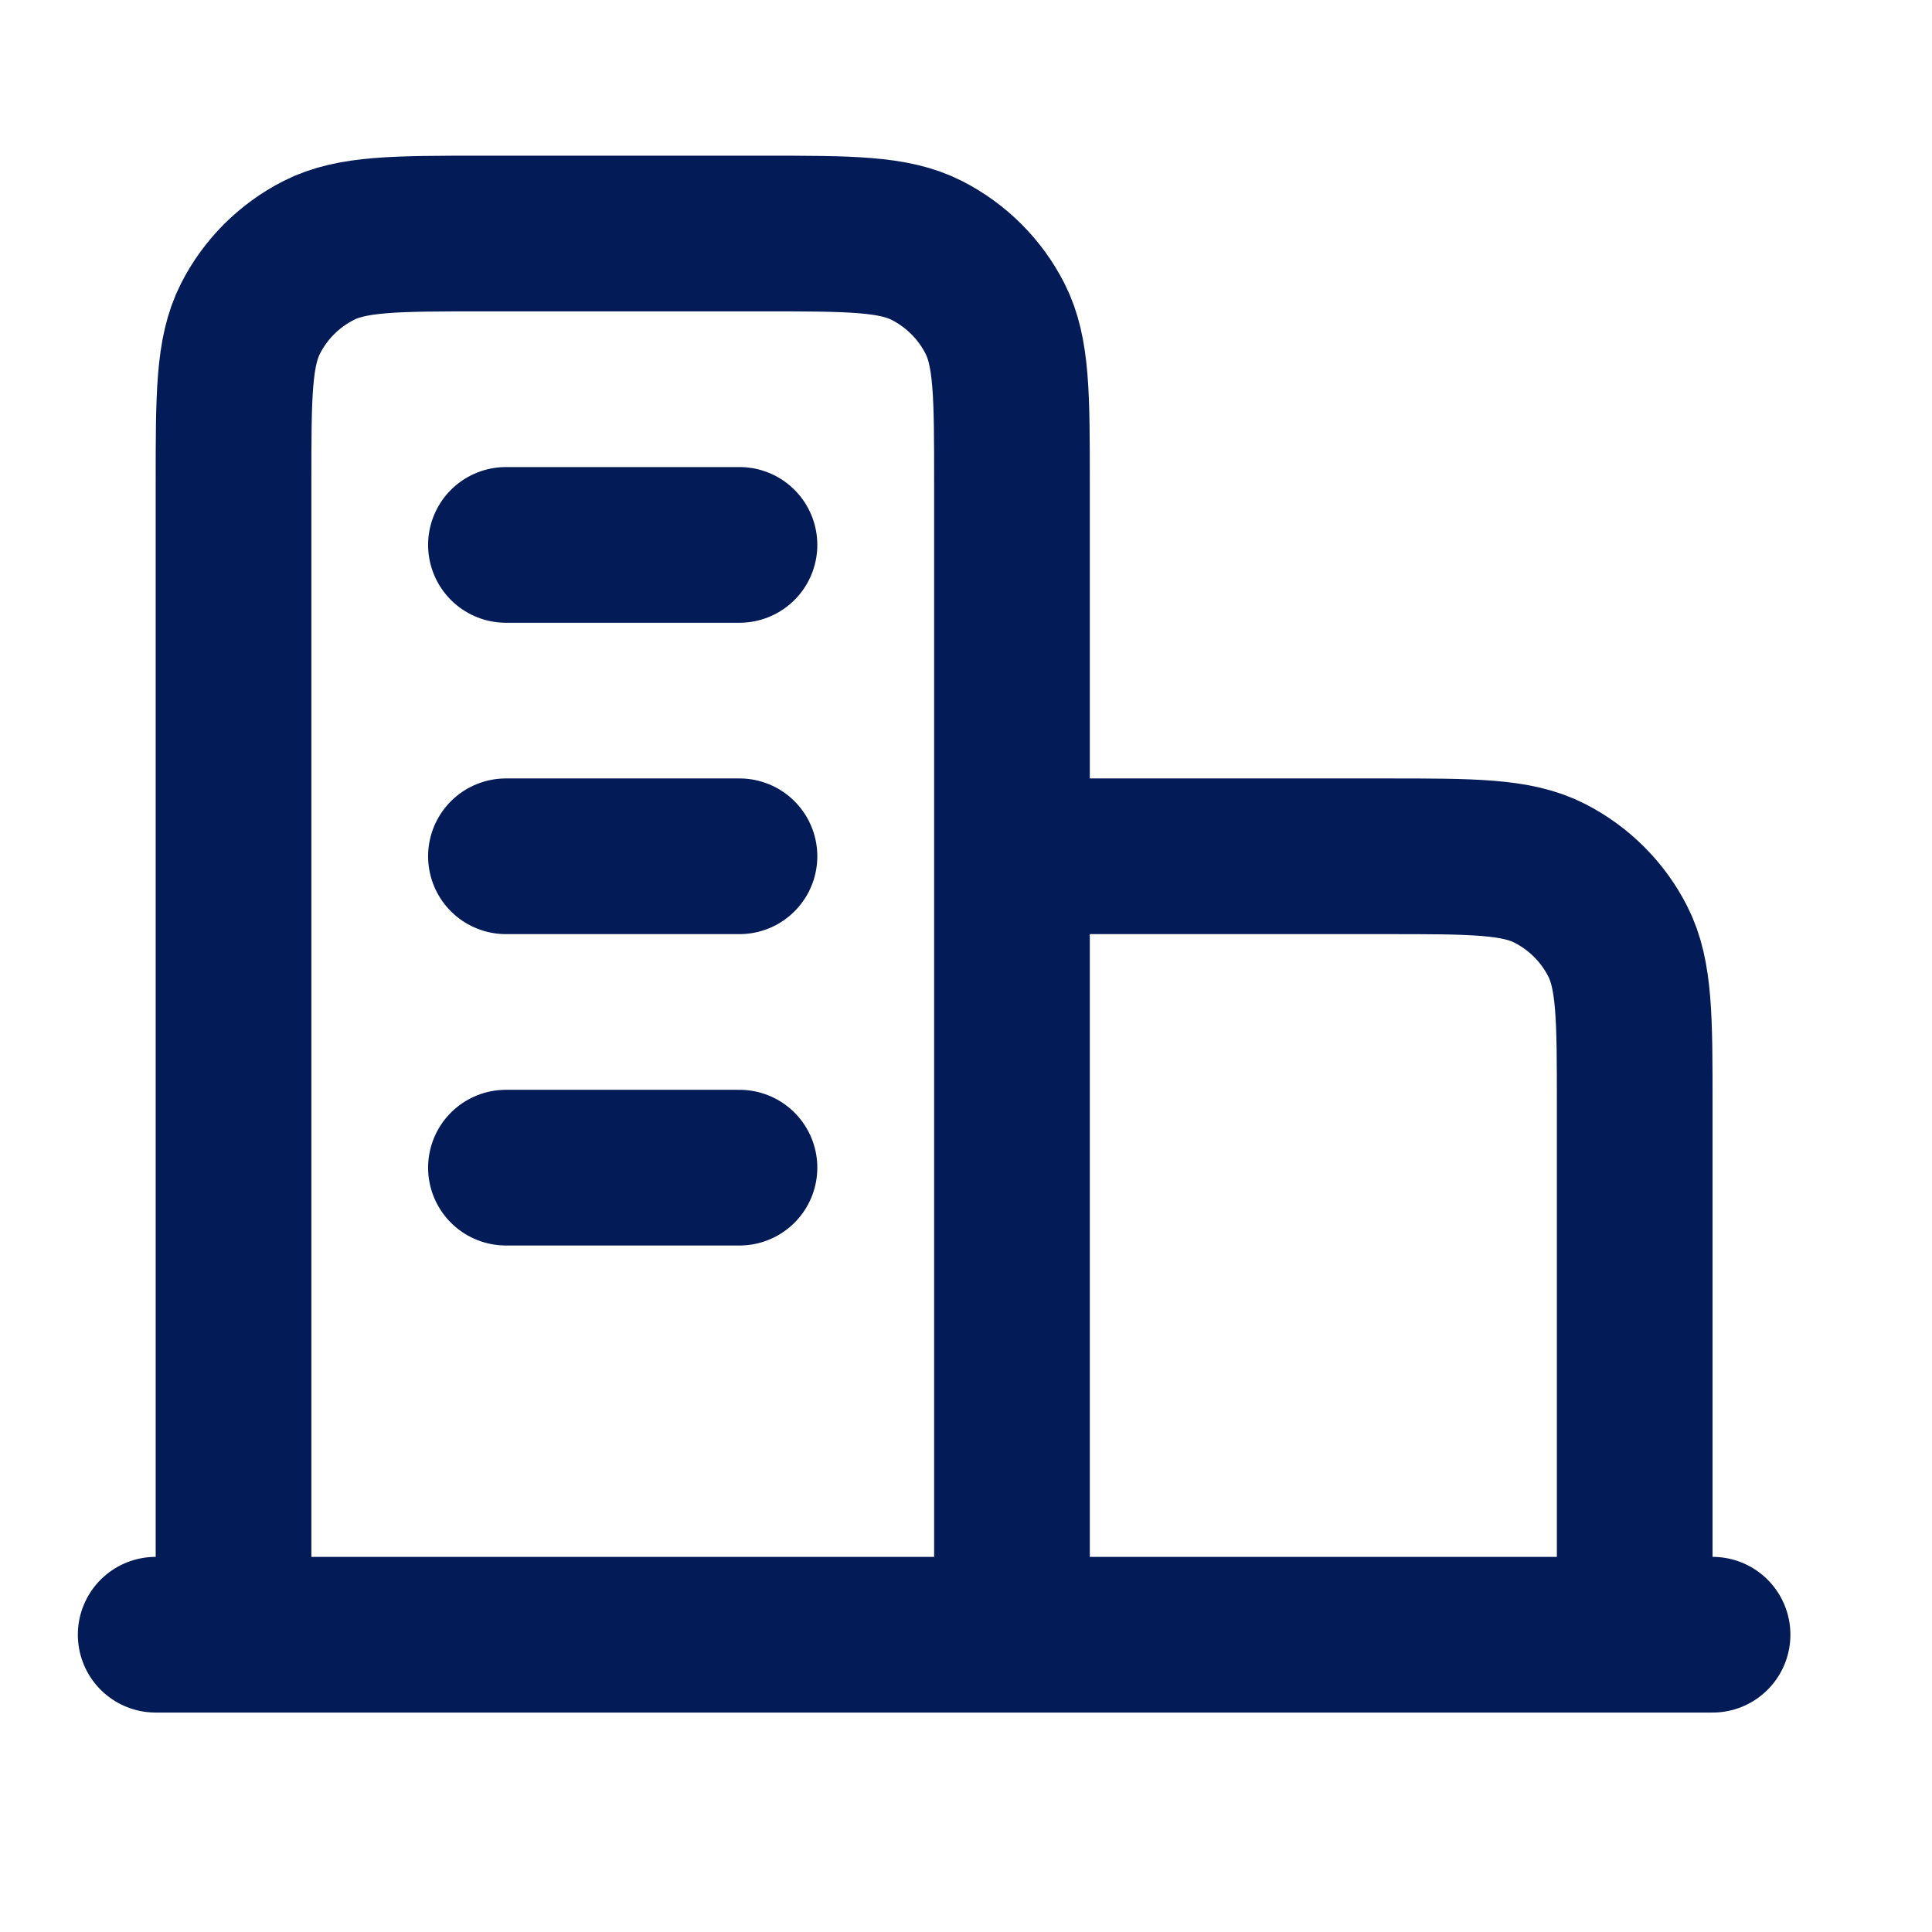
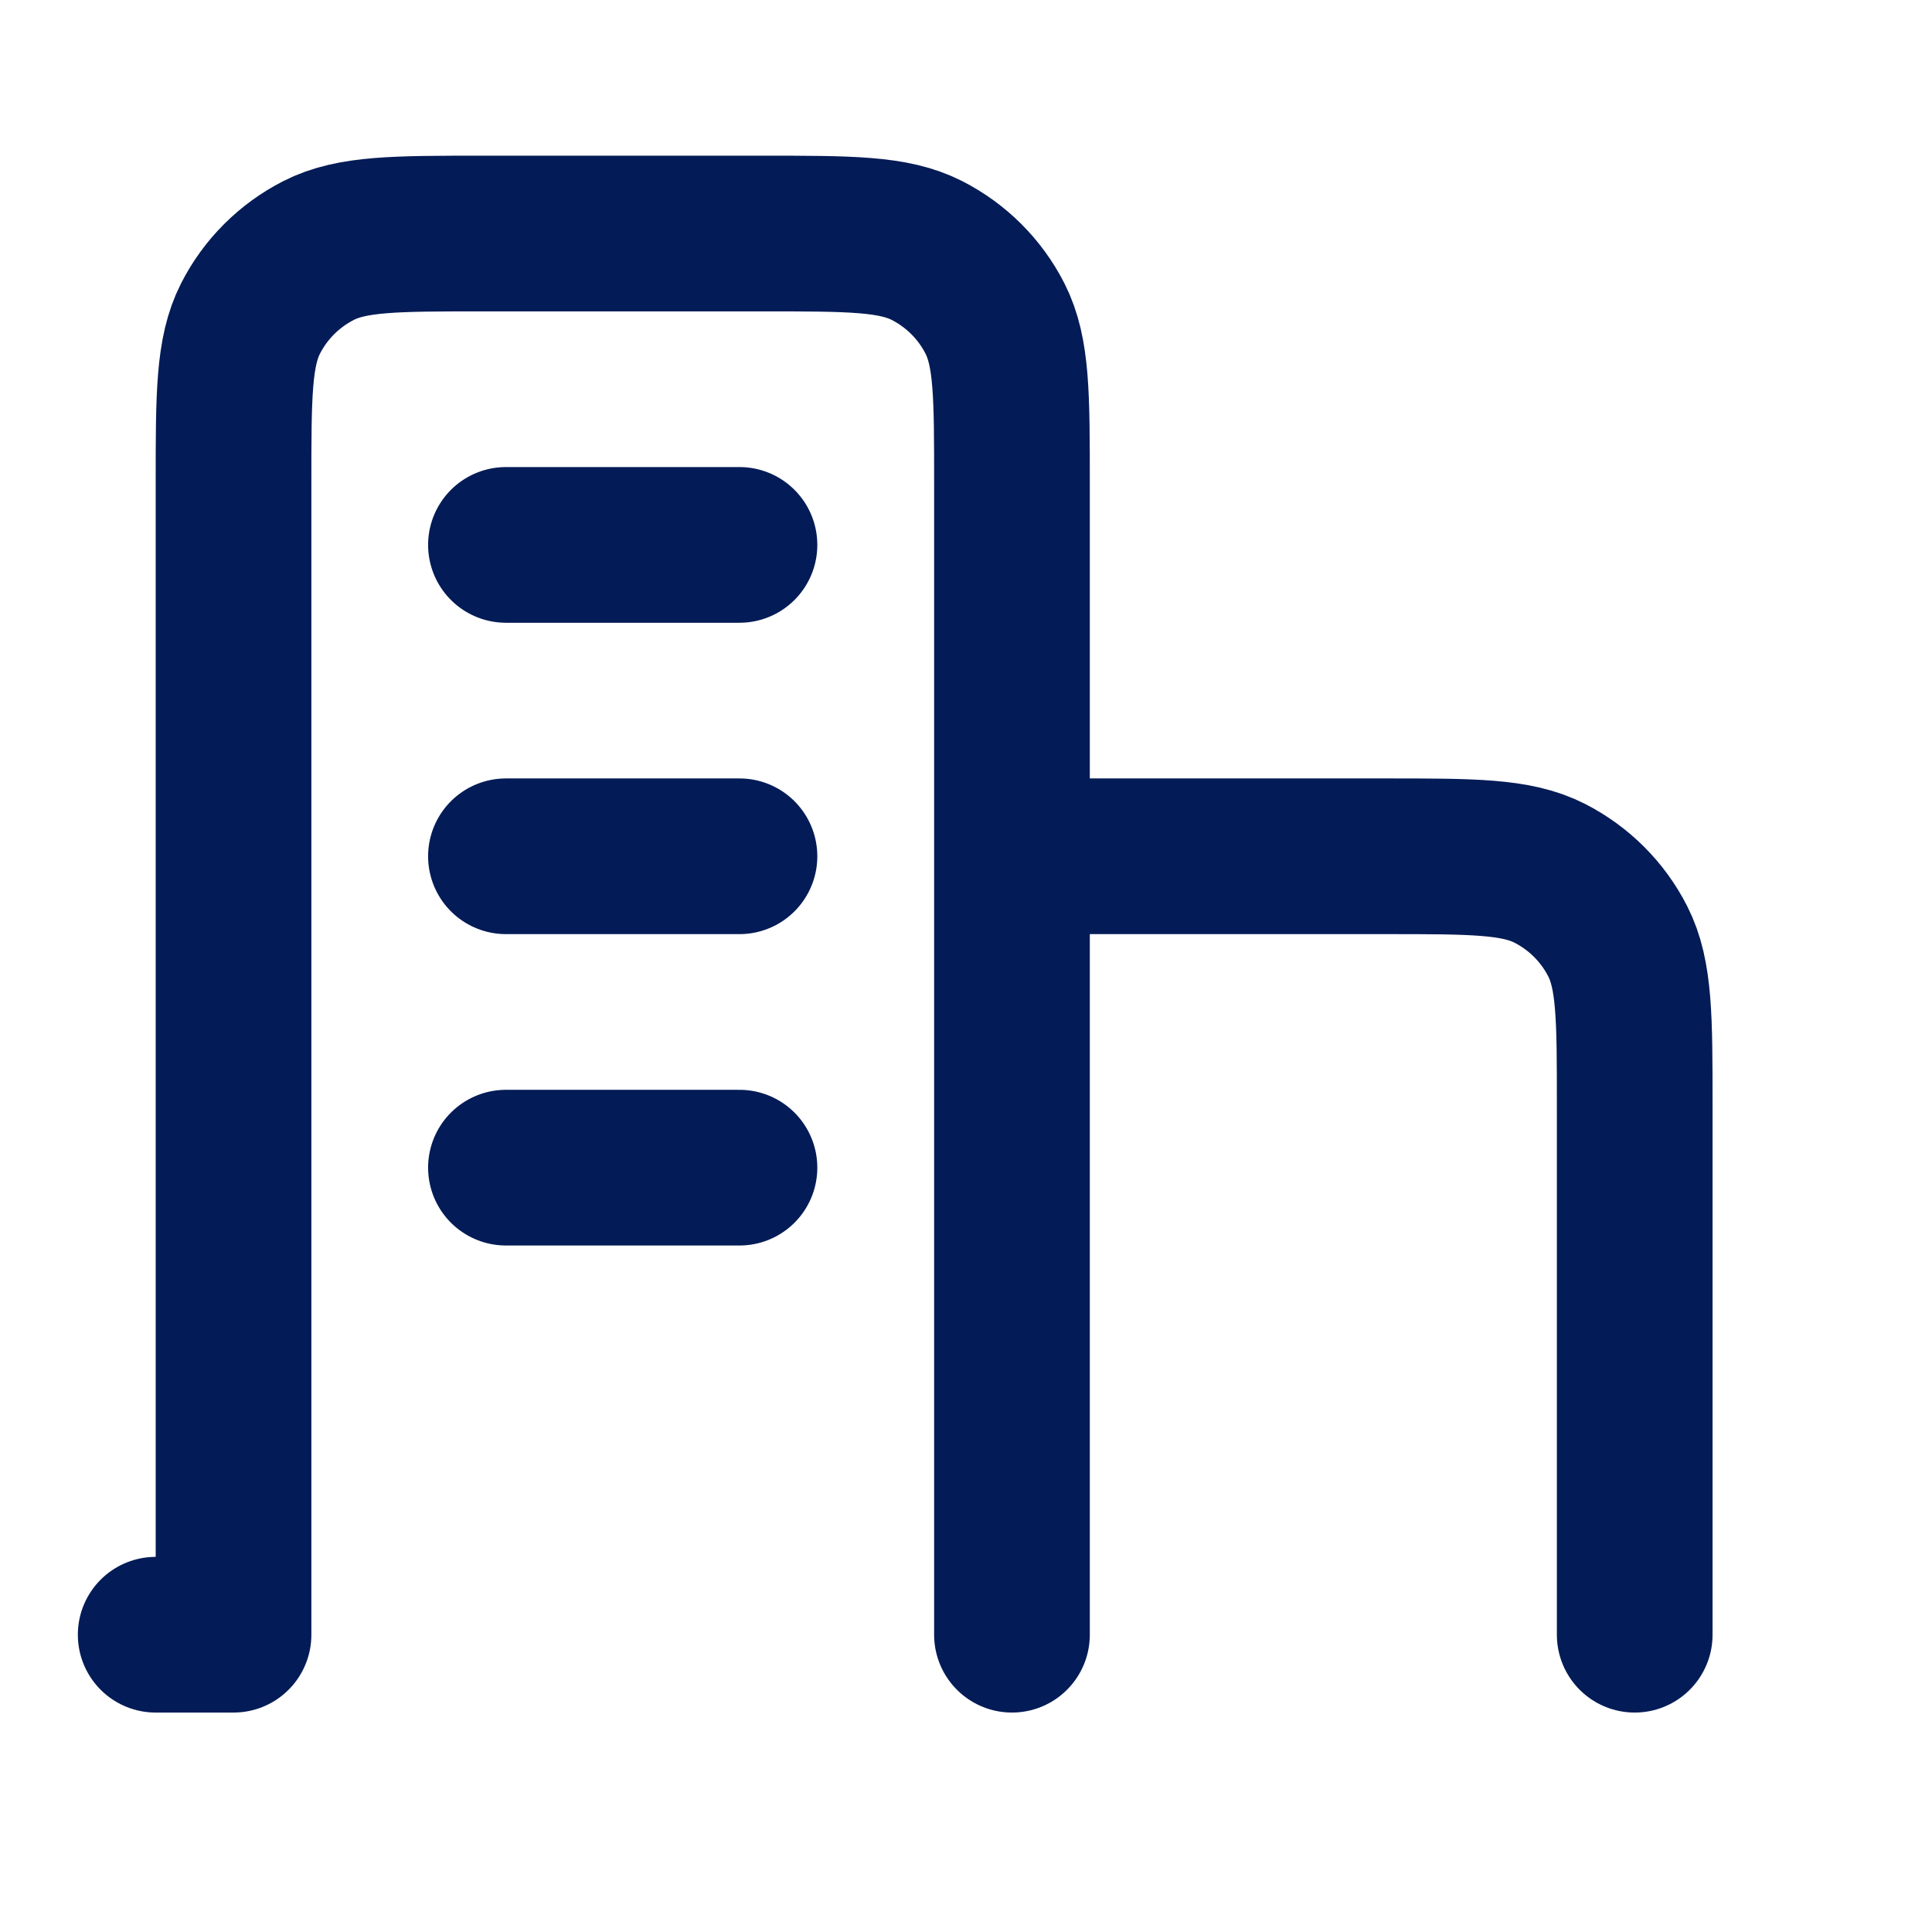
<svg xmlns="http://www.w3.org/2000/svg" width="24" height="24" viewBox="0 0 24 24" fill="none">
-   <path d="M12.571 10.637H17.212C18.296 10.637 18.837 10.637 19.251 10.848C19.615 11.034 19.911 11.329 20.096 11.693C20.307 12.107 20.307 12.649 20.307 13.732V20.307M12.571 20.307V5.996C12.571 4.913 12.571 4.371 12.36 3.957C12.175 3.593 11.879 3.298 11.515 3.112C11.101 2.901 10.56 2.901 9.476 2.901H5.995C4.912 2.901 4.371 2.901 3.957 3.112C3.593 3.298 3.297 3.593 3.112 3.957C2.901 4.371 2.901 4.913 2.901 5.996V20.307M21.274 20.307H1.934M6.285 6.769H9.186M6.285 10.637H9.186M6.285 14.505H9.186" stroke="#031B56" stroke-width="1.934" stroke-linecap="round" stroke-linejoin="round" />
+   <path d="M12.571 10.637H17.212C18.296 10.637 18.837 10.637 19.251 10.848C19.615 11.034 19.911 11.329 20.096 11.693C20.307 12.107 20.307 12.649 20.307 13.732V20.307M12.571 20.307V5.996C12.571 4.913 12.571 4.371 12.36 3.957C12.175 3.593 11.879 3.298 11.515 3.112C11.101 2.901 10.56 2.901 9.476 2.901H5.995C4.912 2.901 4.371 2.901 3.957 3.112C3.593 3.298 3.297 3.593 3.112 3.957C2.901 4.371 2.901 4.913 2.901 5.996V20.307H1.934M6.285 6.769H9.186M6.285 10.637H9.186M6.285 14.505H9.186" stroke="#031B56" stroke-width="1.934" stroke-linecap="round" stroke-linejoin="round" />
</svg>